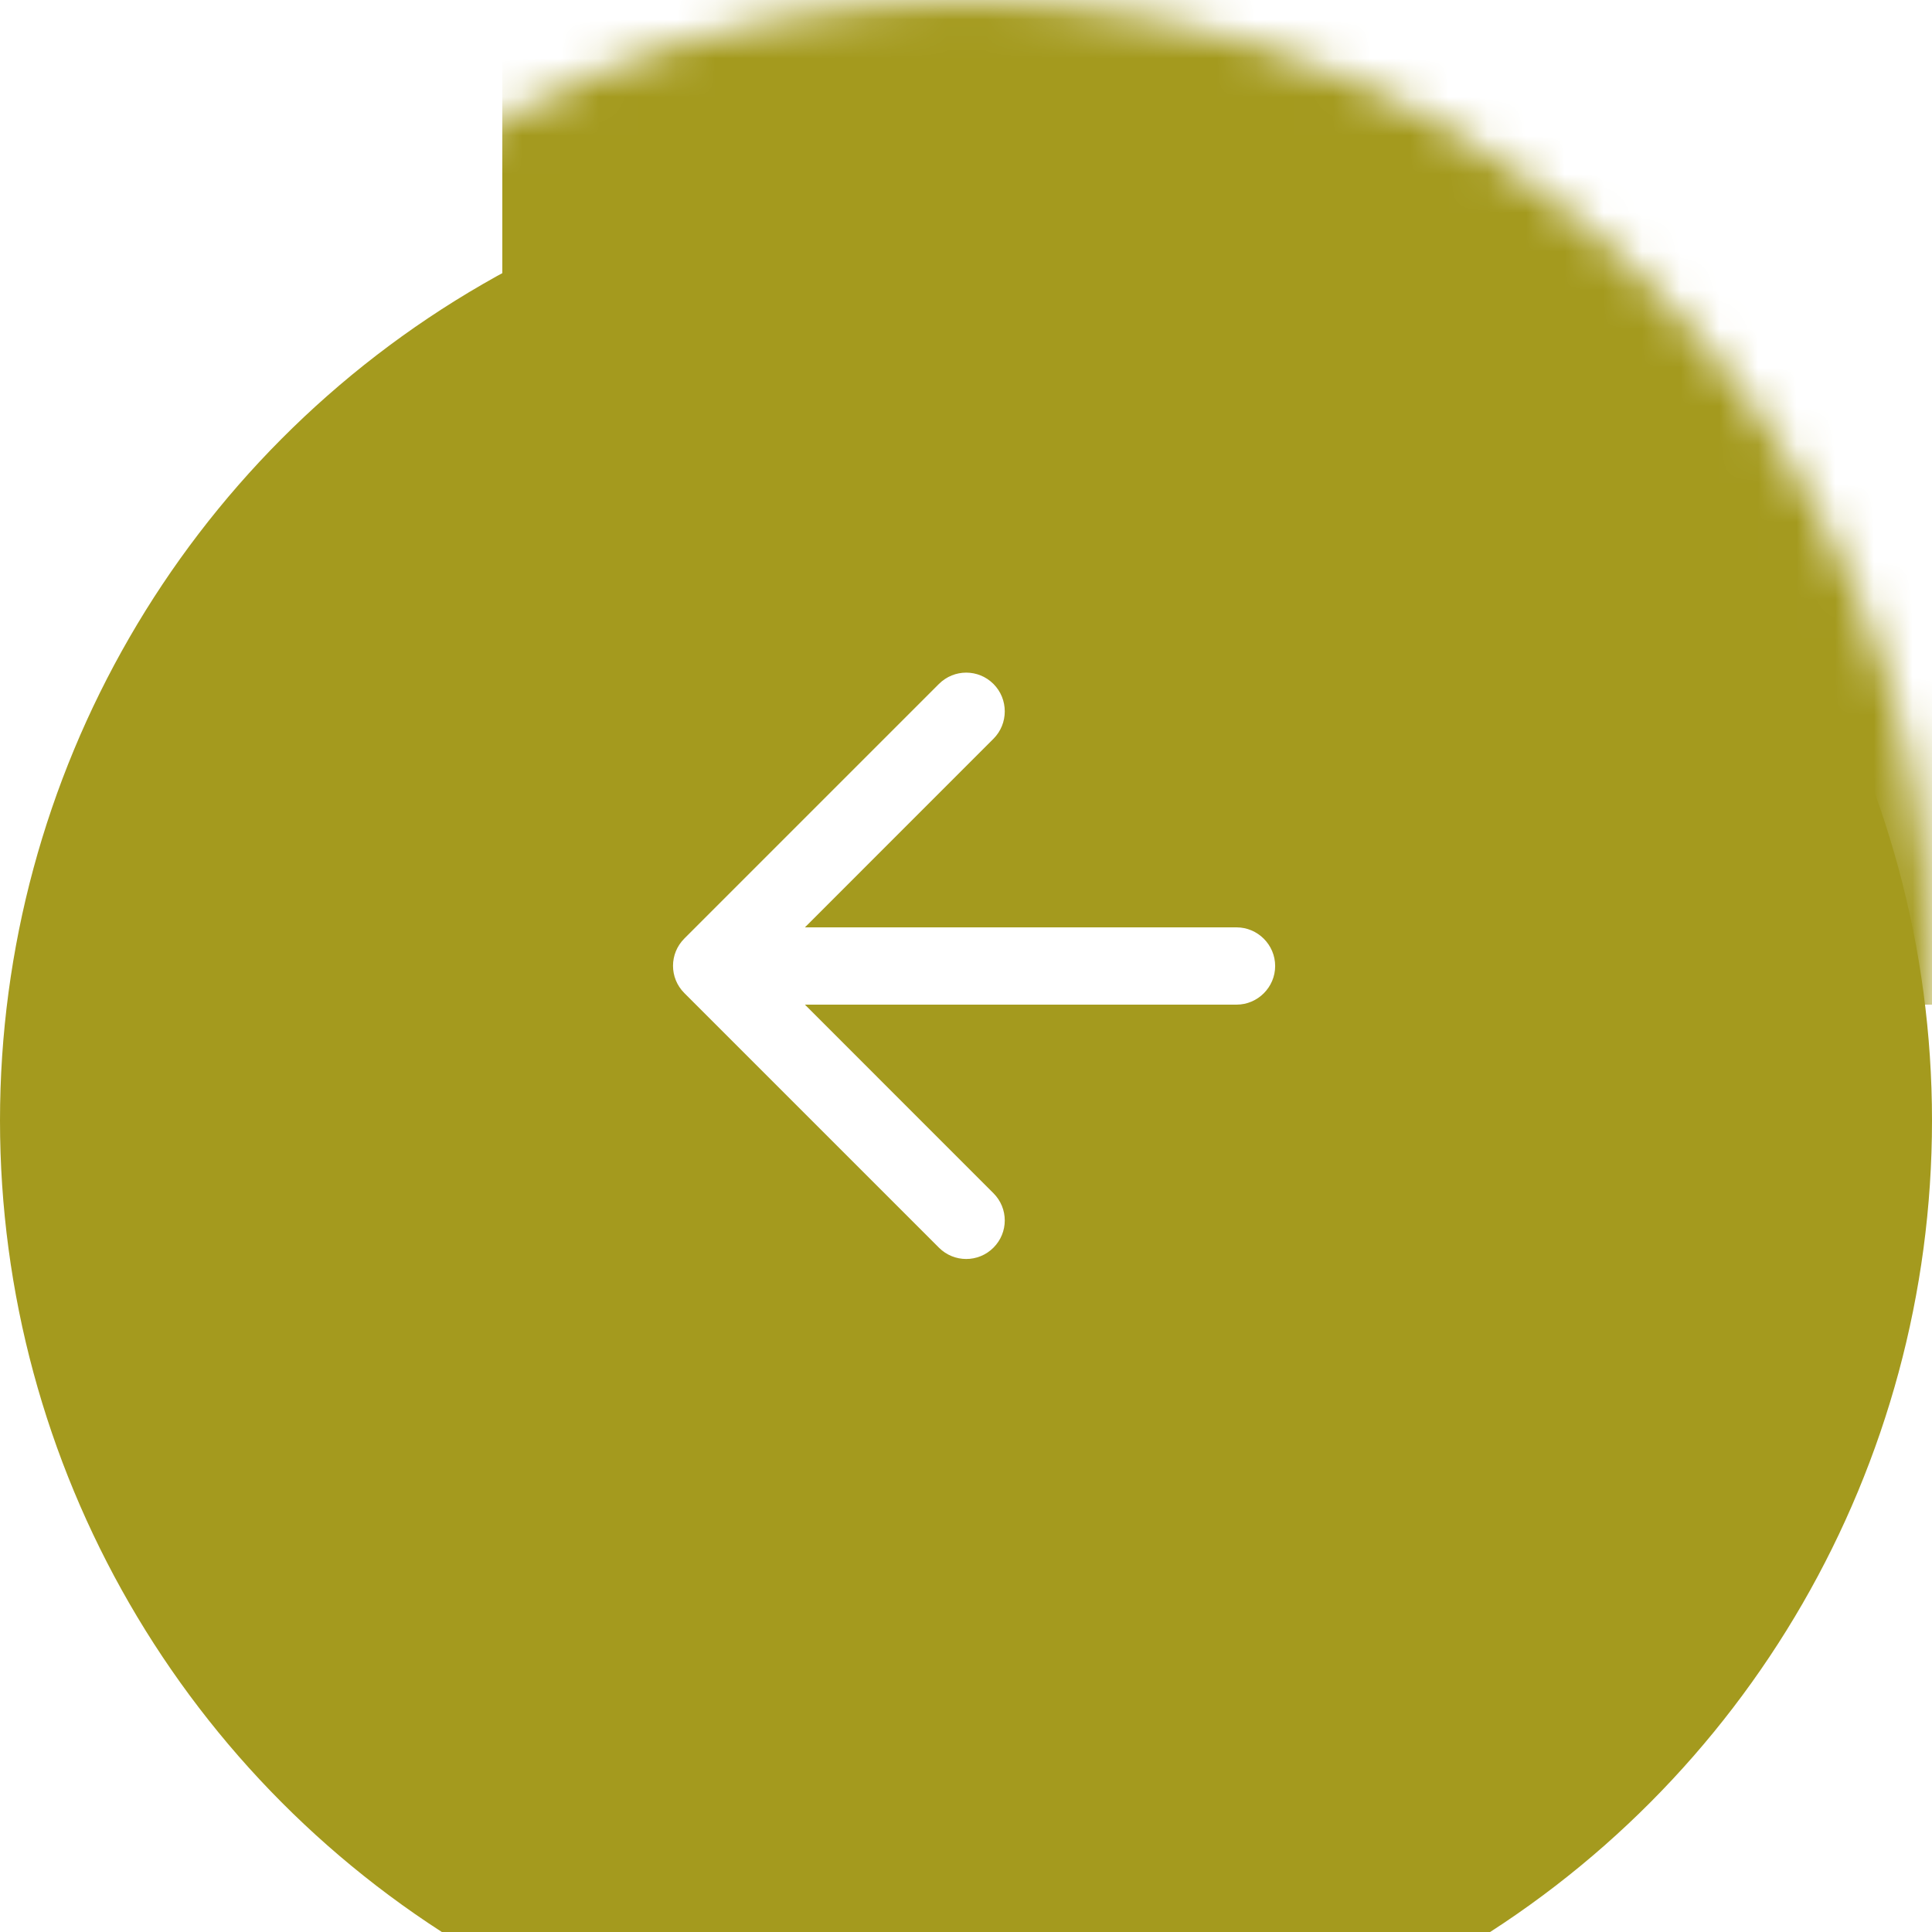
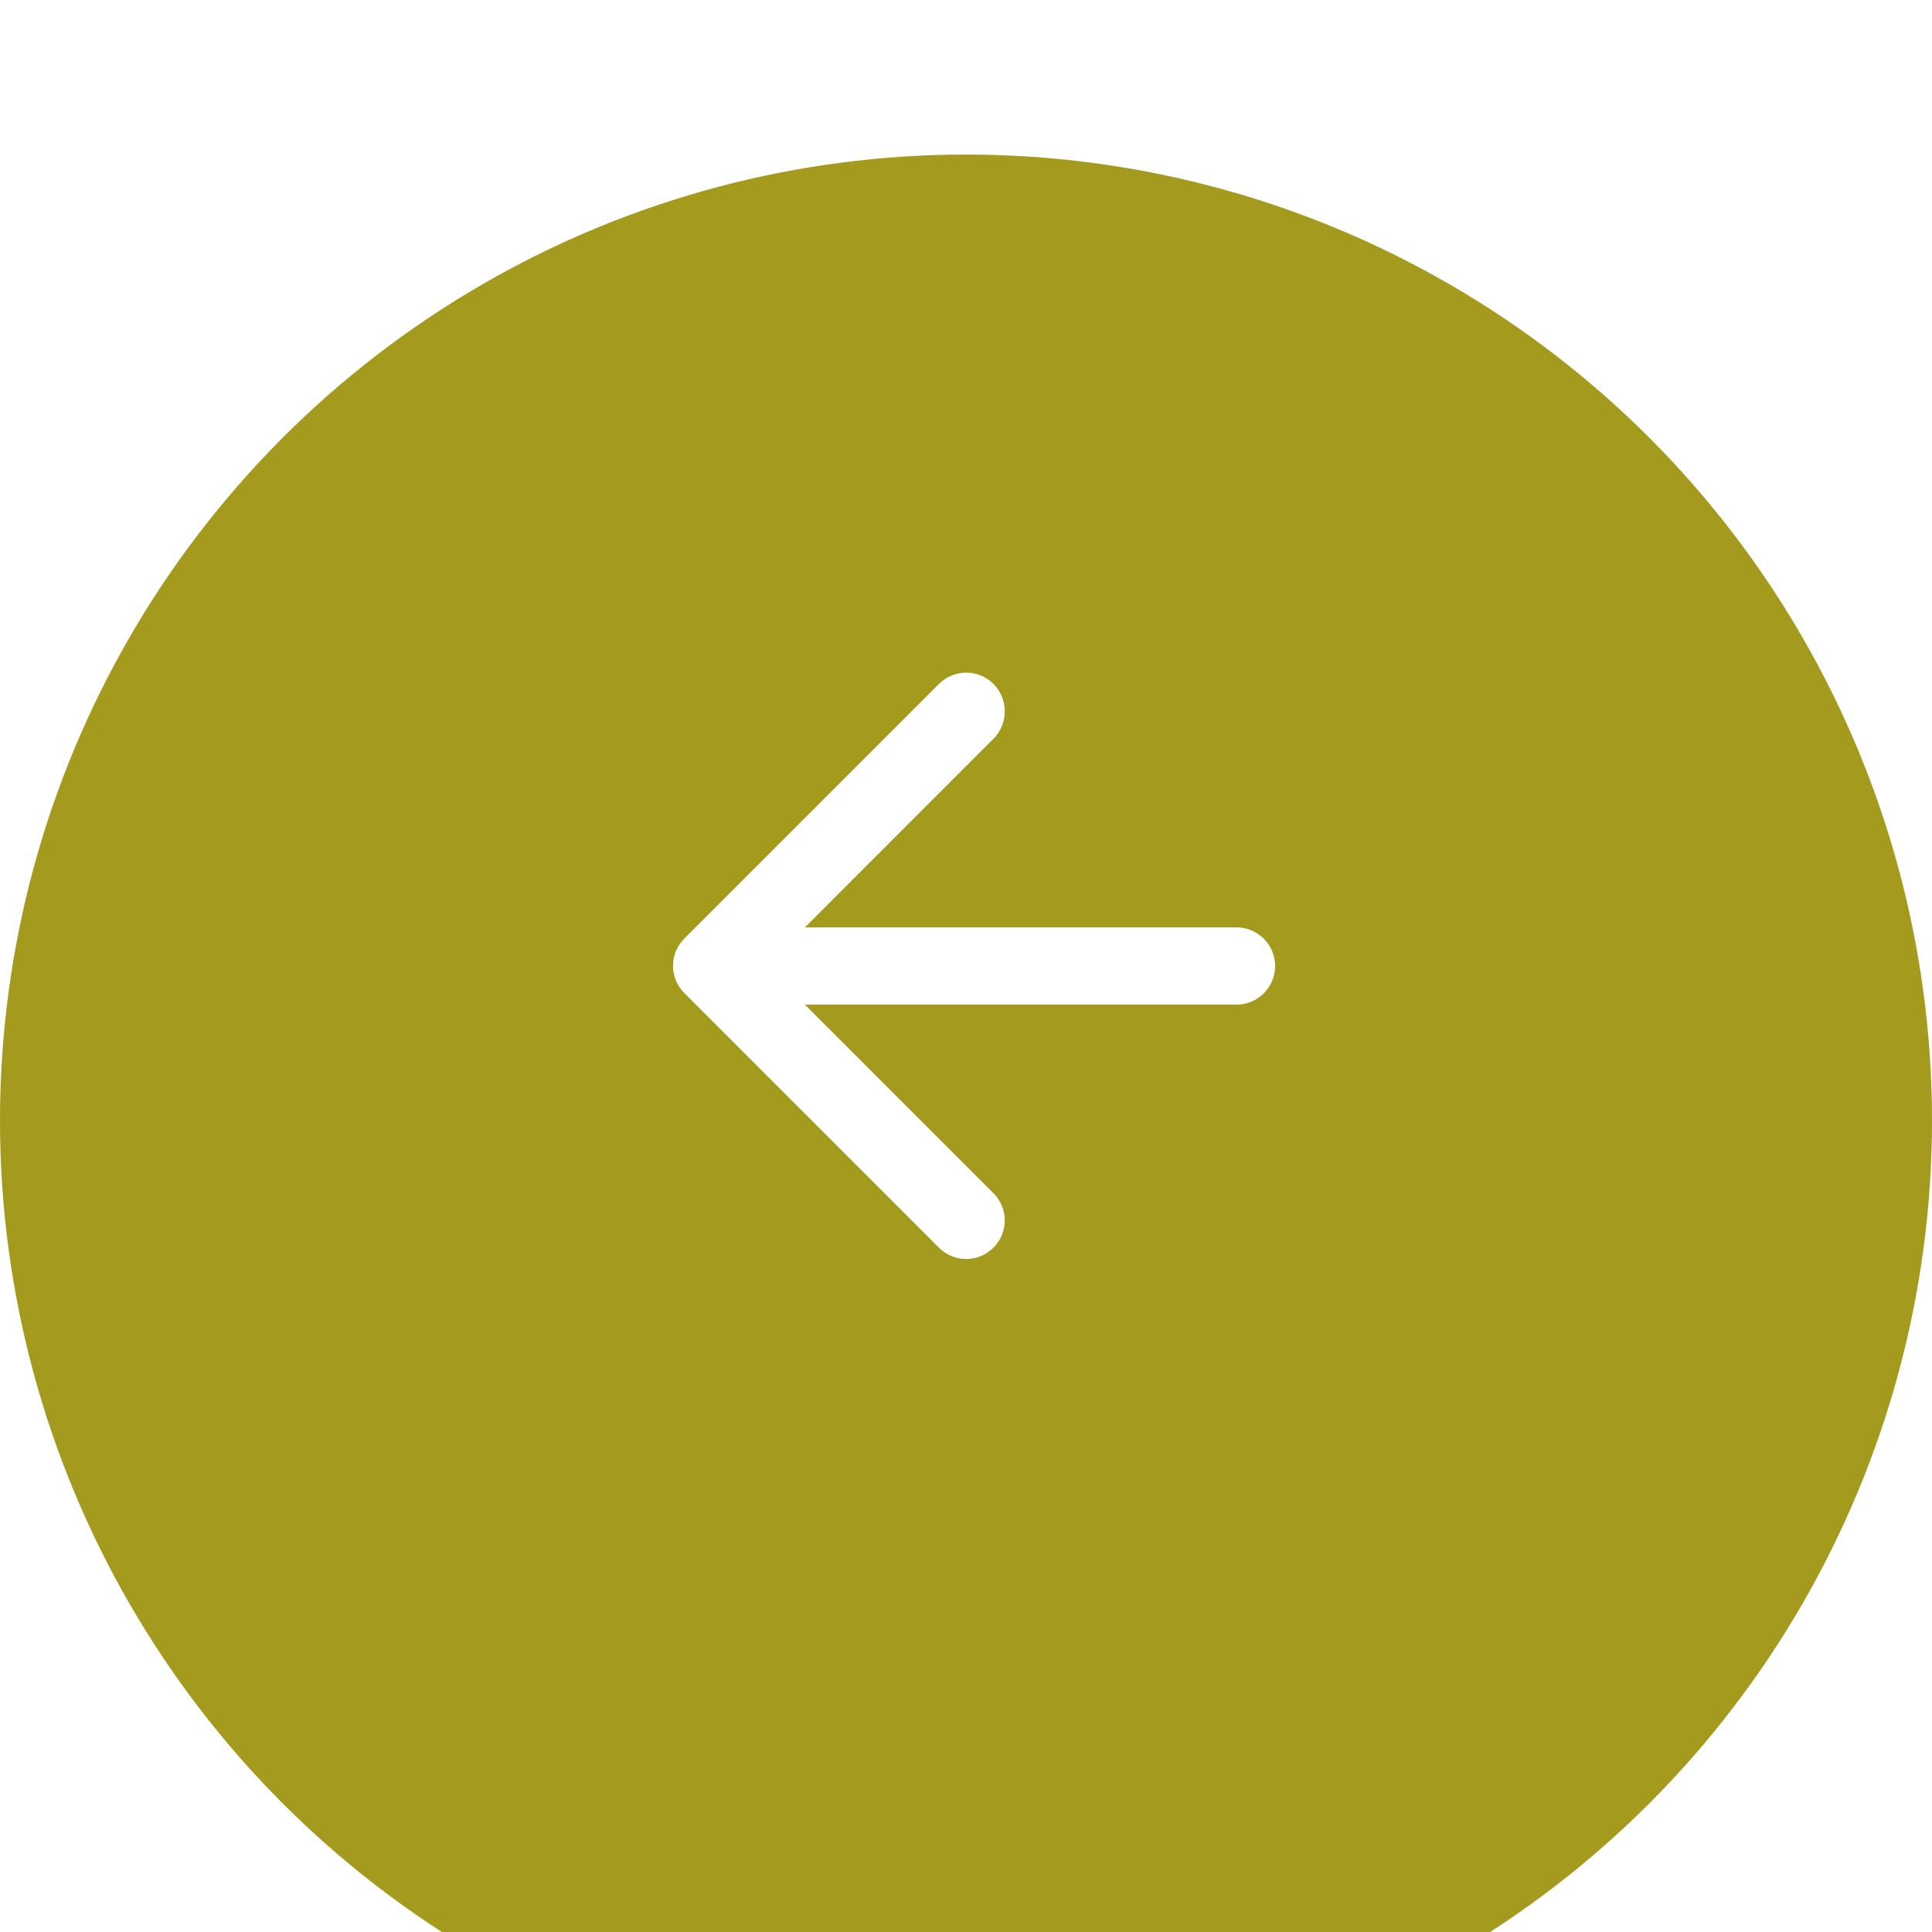
<svg xmlns="http://www.w3.org/2000/svg" width="50" height="50" viewBox="0 0 50 50" fill="none">
  <g filter="url(#filter0_i_104_1267)">
    <circle cx="25" cy="25" r="25" fill="#A49A1E" />
  </g>
  <mask id="mask0_104_1267" style="mask-type:alpha" maskUnits="userSpaceOnUse" x="0" y="0" width="50" height="50">
    <circle cx="25" cy="25" r="25" fill="#3CCC5A" />
  </mask>
  <g mask="url(#mask0_104_1267)">
    <g filter="url(#filter1_f_104_1267)">
-       <rect x="13" y="-12" width="43" height="38" fill="#A49A1E" />
-     </g>
-     <path d="M32.001 24H20.831L25.71 19.12C26.101 18.73 26.101 18.09 25.71 17.7C25.32 17.31 24.691 17.31 24.3 17.7L17.71 24.29C17.32 24.68 17.32 25.31 17.71 25.7L24.3 32.29C24.691 32.68 25.32 32.68 25.71 32.29C26.101 31.9 26.101 31.27 25.71 30.88L20.831 26H32.001C32.55 26 33.001 25.55 33.001 25C33.001 24.45 32.55 24 32.001 24Z" fill="white" />
+       </g>
+     <path d="M32.001 24H20.831L25.71 19.12C26.101 18.73 26.101 18.09 25.71 17.7C25.32 17.31 24.691 17.31 24.3 17.7L17.71 24.29C17.32 24.68 17.32 25.31 17.71 25.7L24.3 32.29C24.691 32.68 25.32 32.68 25.71 32.29C26.101 31.9 26.101 31.27 25.71 30.88L20.831 26H32.001C32.55 26 33.001 25.55 33.001 25C33.001 24.45 32.55 24 32.001 24" fill="white" />
  </g>
  <defs>
    <filter id="filter0_i_104_1267" x="0" y="0" width="50" height="54" filterUnits="userSpaceOnUse" color-interpolation-filters="sRGB">
      <feFlood flood-opacity="0" result="BackgroundImageFix" />
      <feBlend mode="normal" in="SourceGraphic" in2="BackgroundImageFix" result="shape" />
      <feColorMatrix in="SourceAlpha" type="matrix" values="0 0 0 0 0 0 0 0 0 0 0 0 0 0 0 0 0 0 127 0" result="hardAlpha" />
      <feOffset dy="4" />
      <feGaussianBlur stdDeviation="14" />
      <feComposite in2="hardAlpha" operator="arithmetic" k2="-1" k3="1" />
      <feColorMatrix type="matrix" values="0 0 0 0 1 0 0 0 0 1 0 0 0 0 1 0 0 0 0.51 0" />
      <feBlend mode="normal" in2="shape" result="effect1_innerShadow_104_1267" />
    </filter>
    <filter id="filter1_f_104_1267" x="-17" y="-42" width="103" height="98" filterUnits="userSpaceOnUse" color-interpolation-filters="sRGB">
      <feFlood flood-opacity="0" result="BackgroundImageFix" />
      <feBlend mode="normal" in="SourceGraphic" in2="BackgroundImageFix" result="shape" />
      <feGaussianBlur stdDeviation="15" result="effect1_foregroundBlur_104_1267" />
    </filter>
  </defs>
</svg>